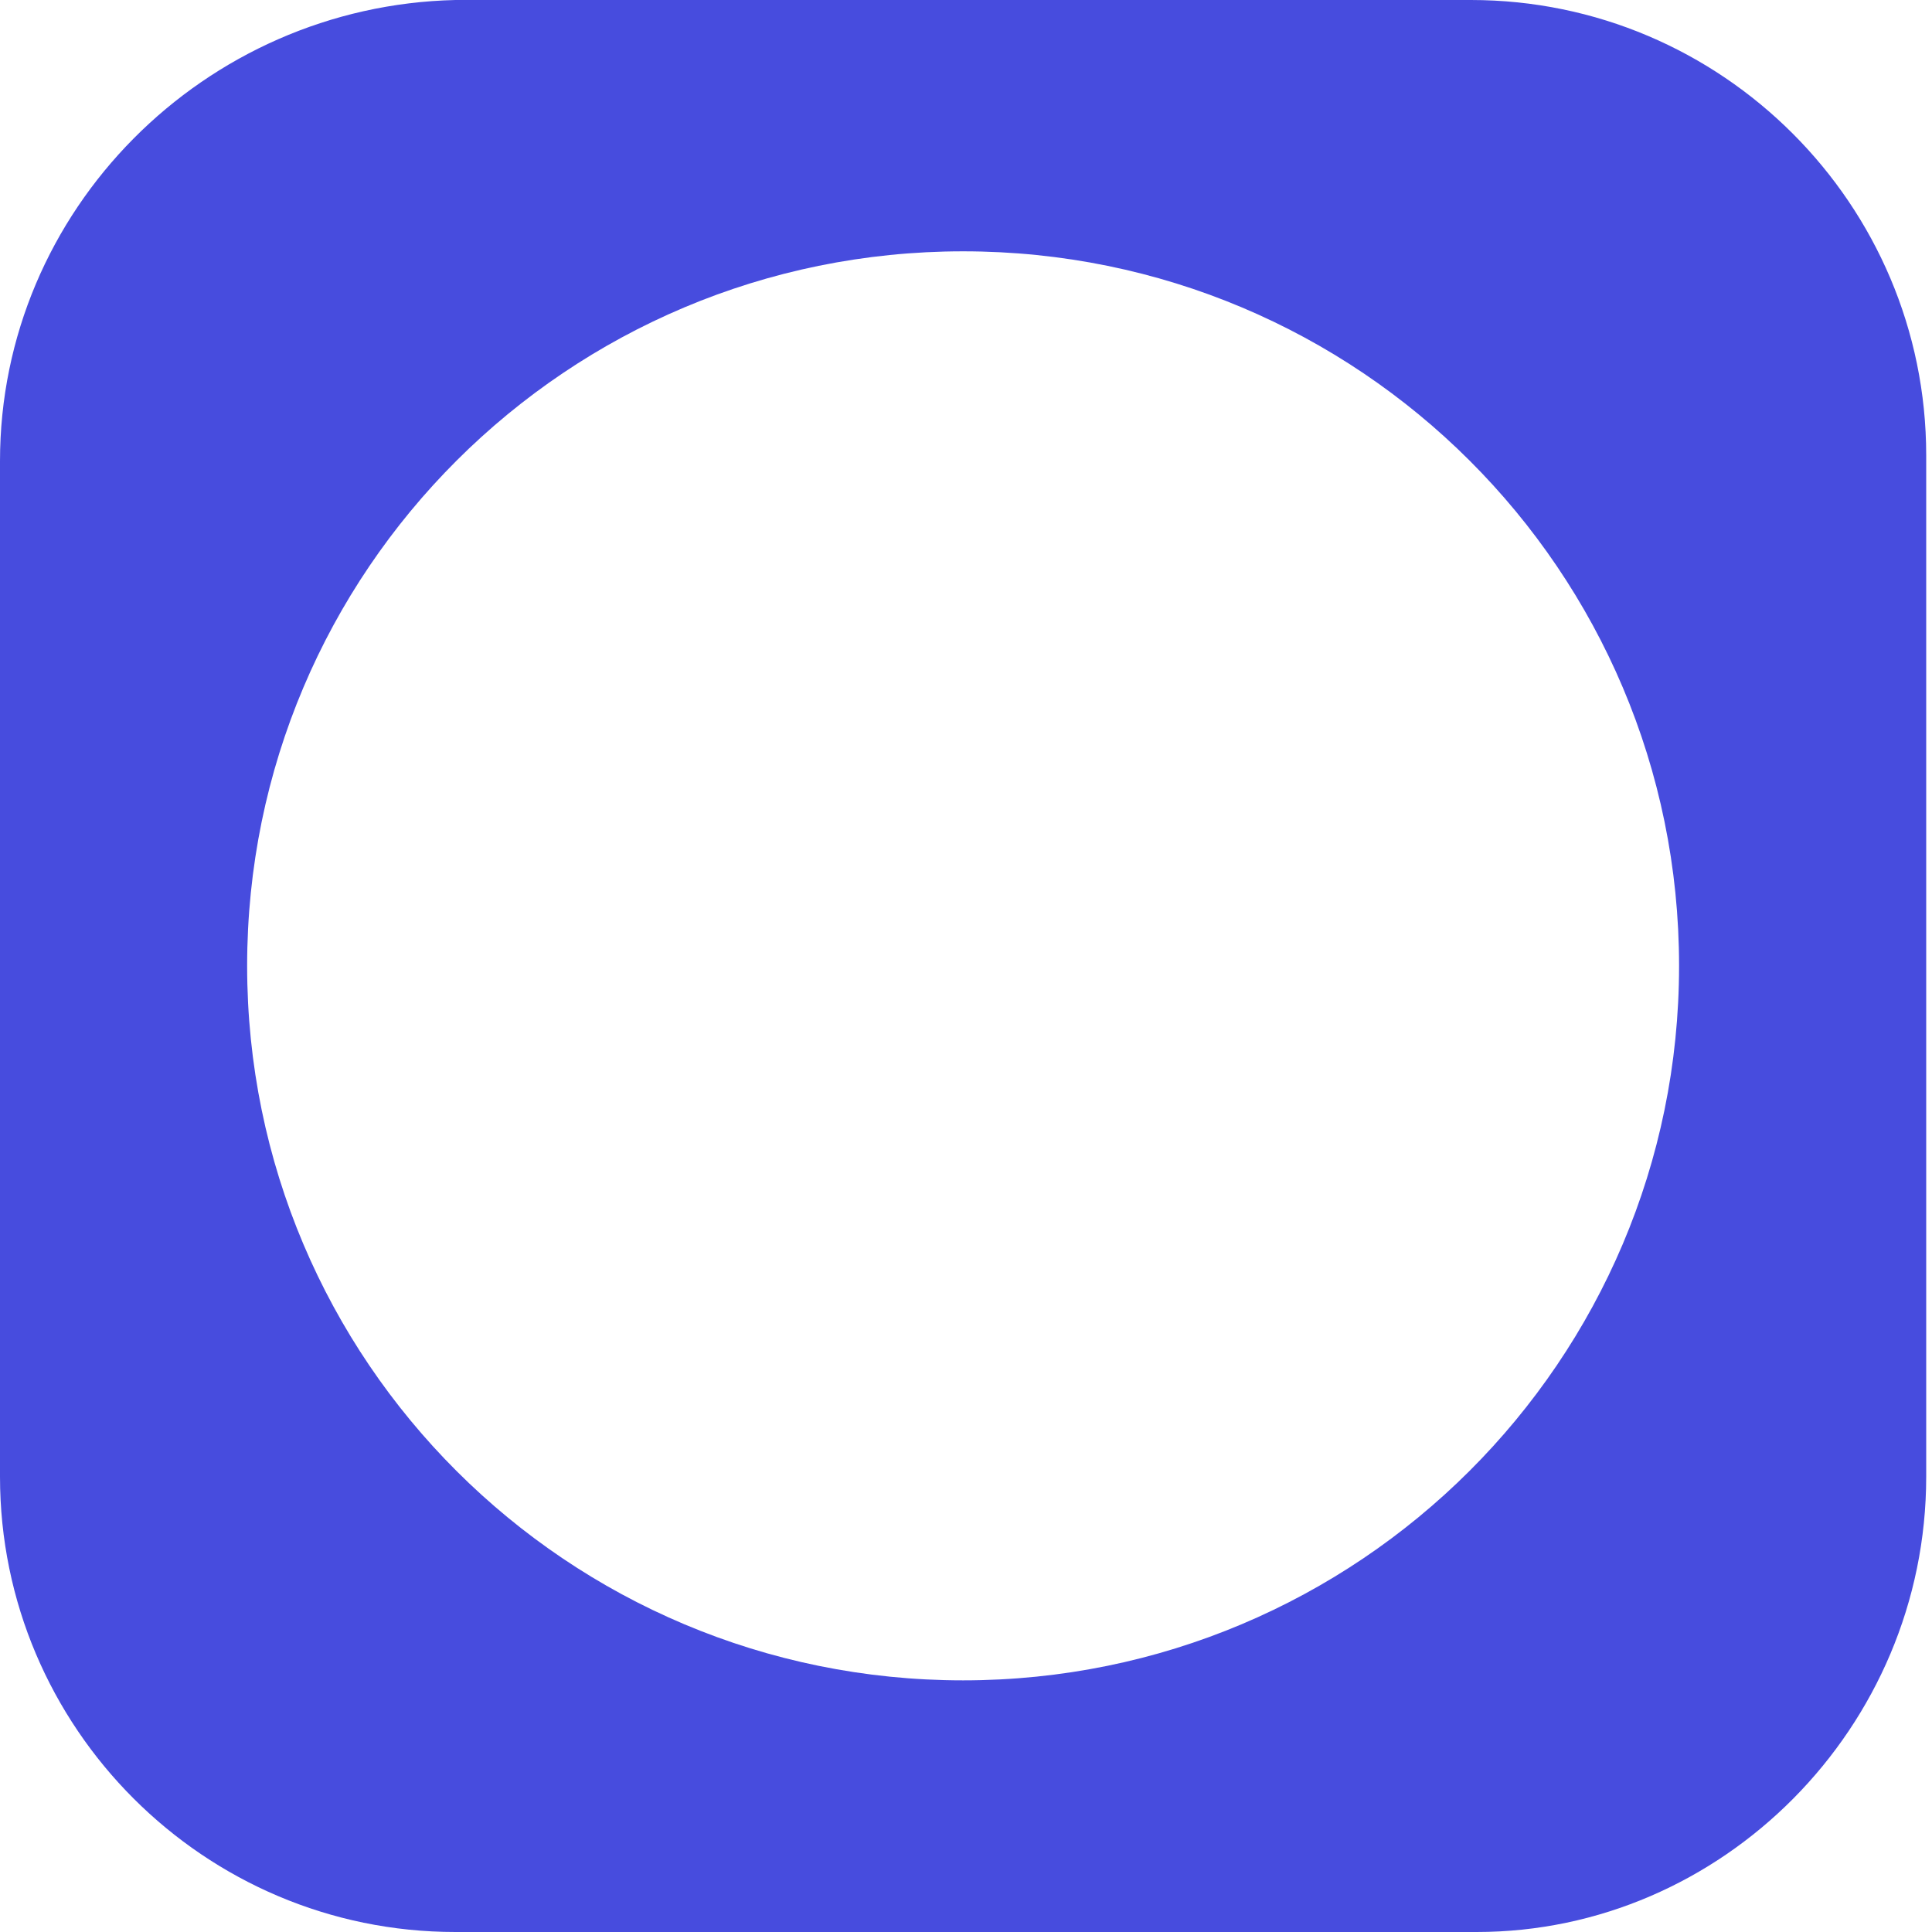
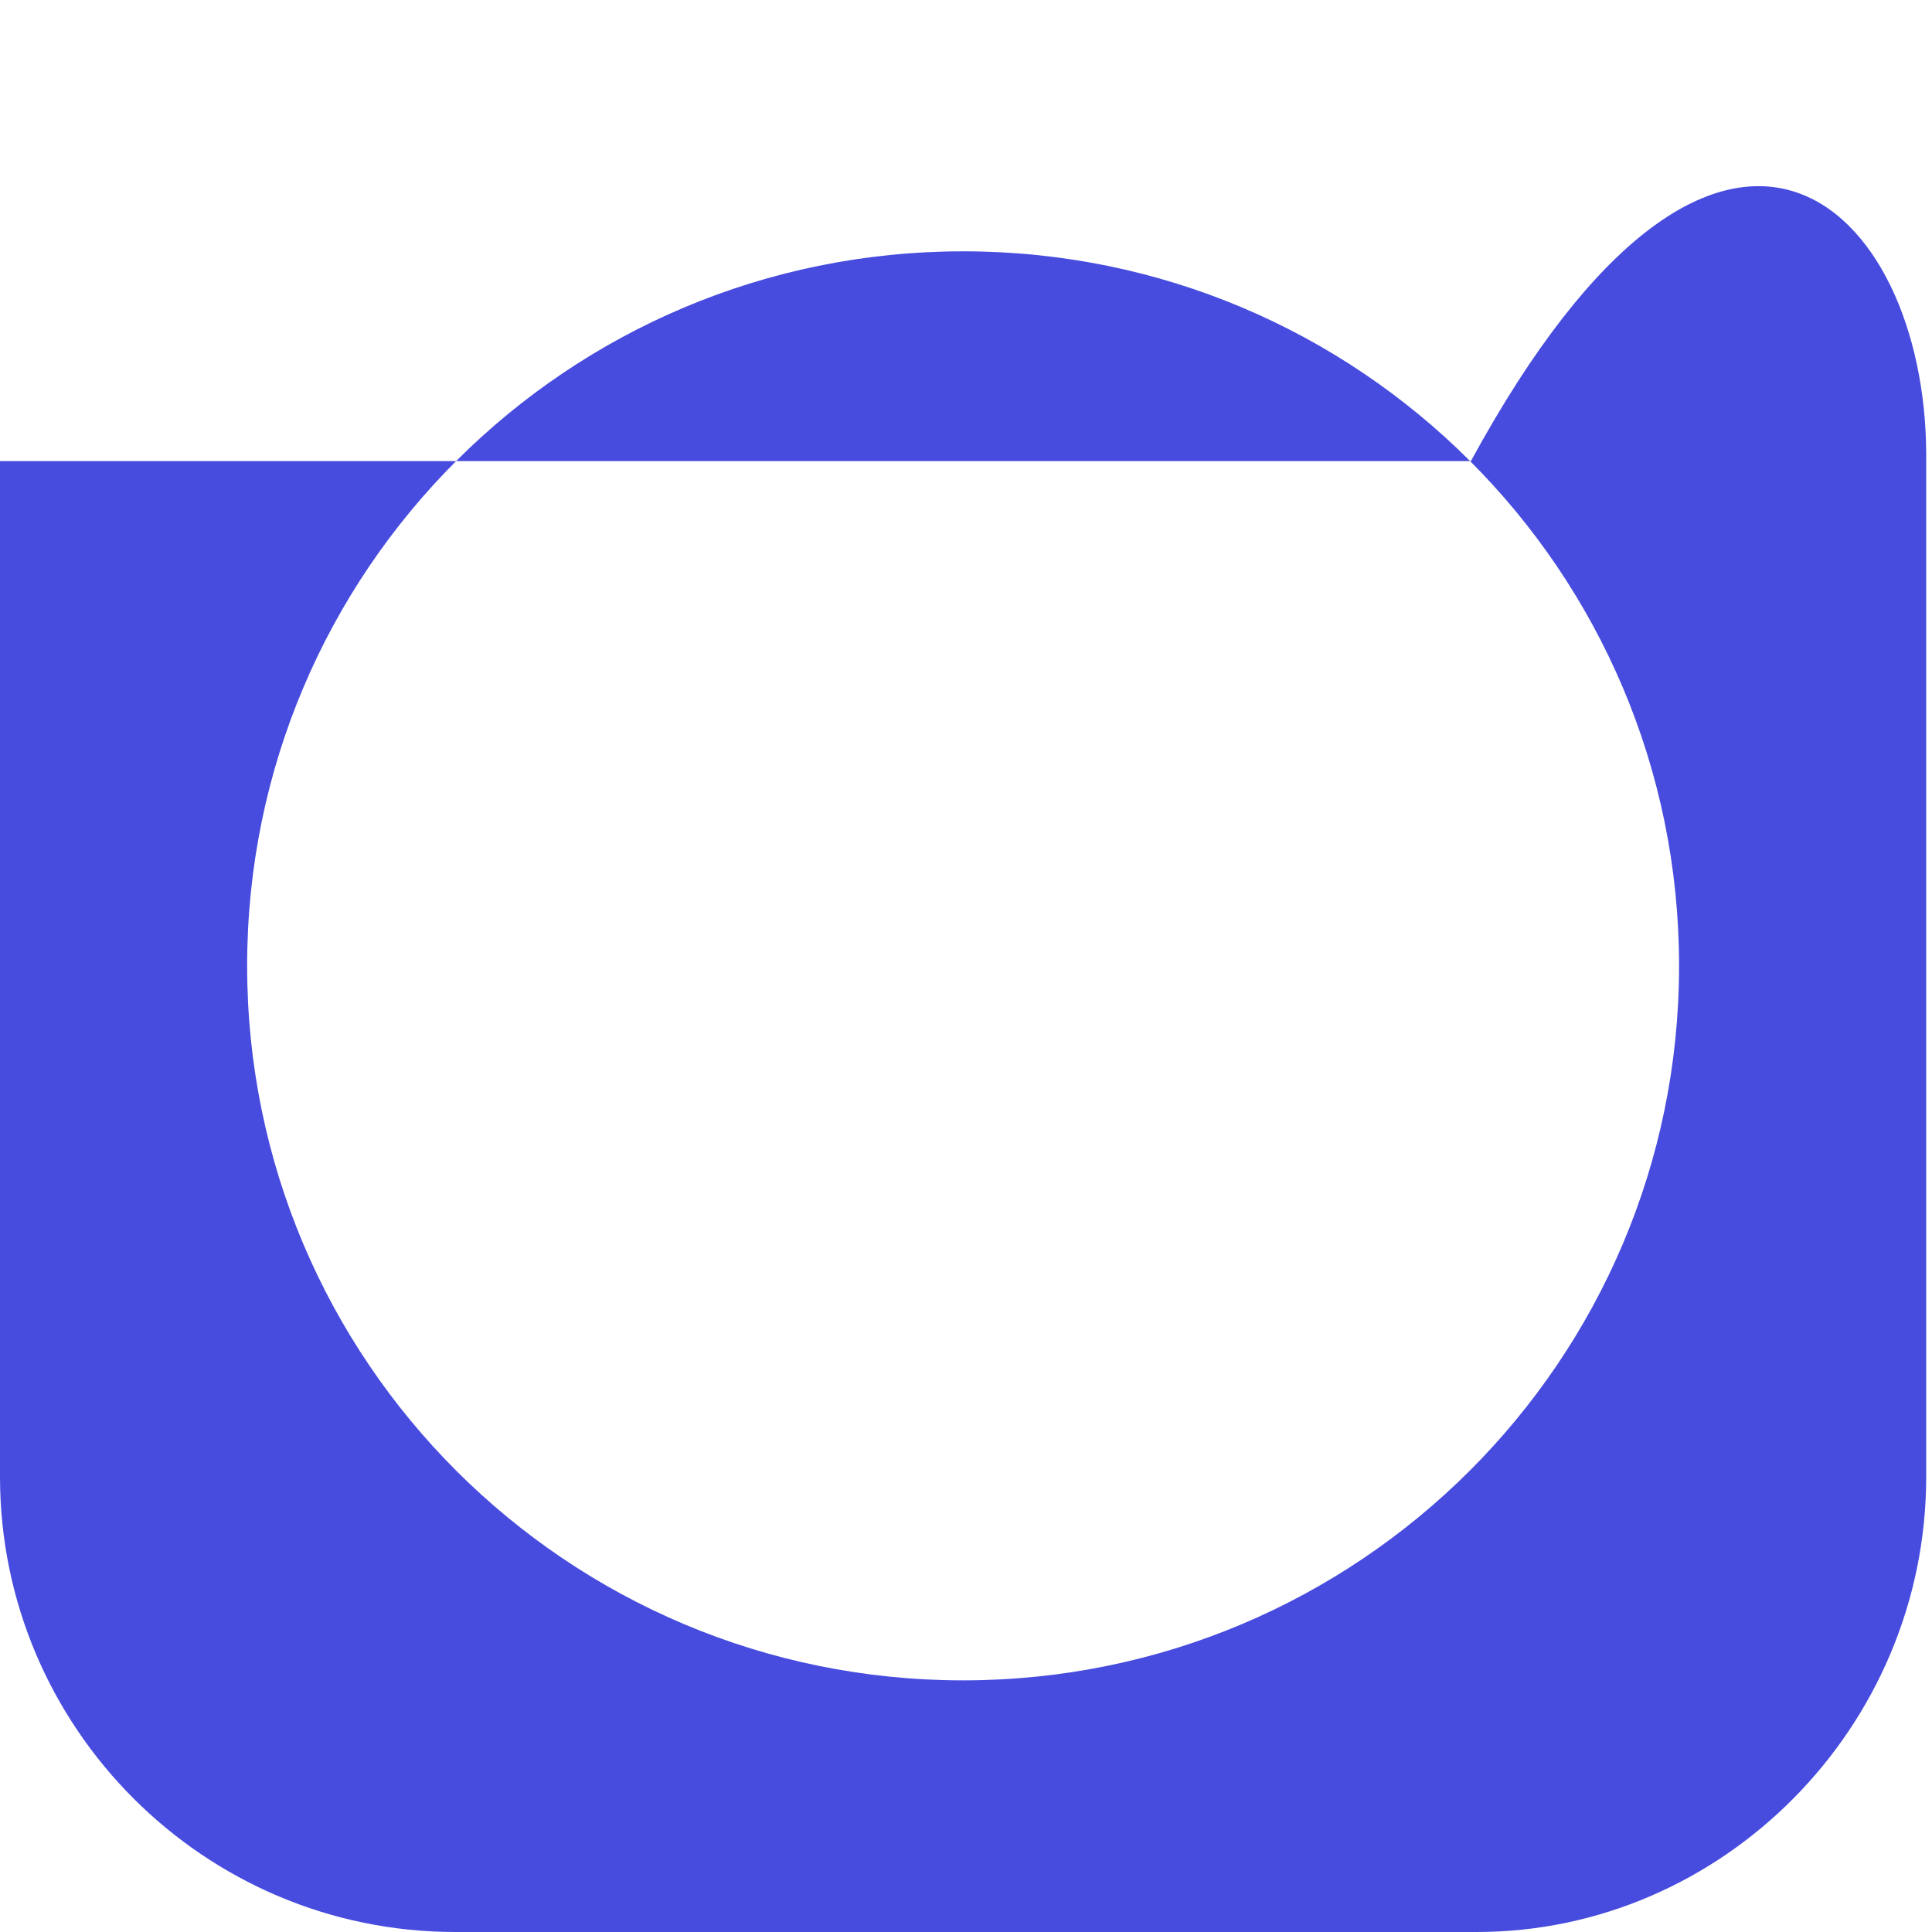
<svg xmlns="http://www.w3.org/2000/svg" width="14" height="14" viewBox="0 0 12 12" fill="none">
-   <path fill-rule="evenodd" clip-rule="evenodd" d="M9.172 12H2.828C1.269 12 0 10.731 0 9.172V2.864C0 1.305 1.269 0.036 2.828 0H9.136C10.695 0 11.964 1.269 11.964 2.828V9.172C11.964 10.731 10.695 12 9.172 12ZM1.535 5.999C1.535 8.452 3.524 10.437 5.982 10.437C8.436 10.437 10.429 8.452 10.429 5.999C10.429 3.546 8.44 1.561 5.982 1.561C3.524 1.561 1.535 3.546 1.535 5.999Z" fill="#474CDE" />
+   <path fill-rule="evenodd" clip-rule="evenodd" d="M9.172 12H2.828C1.269 12 0 10.731 0 9.172V2.864H9.136C10.695 0 11.964 1.269 11.964 2.828V9.172C11.964 10.731 10.695 12 9.172 12ZM1.535 5.999C1.535 8.452 3.524 10.437 5.982 10.437C8.436 10.437 10.429 8.452 10.429 5.999C10.429 3.546 8.44 1.561 5.982 1.561C3.524 1.561 1.535 3.546 1.535 5.999Z" fill="#474CDE" />
</svg>